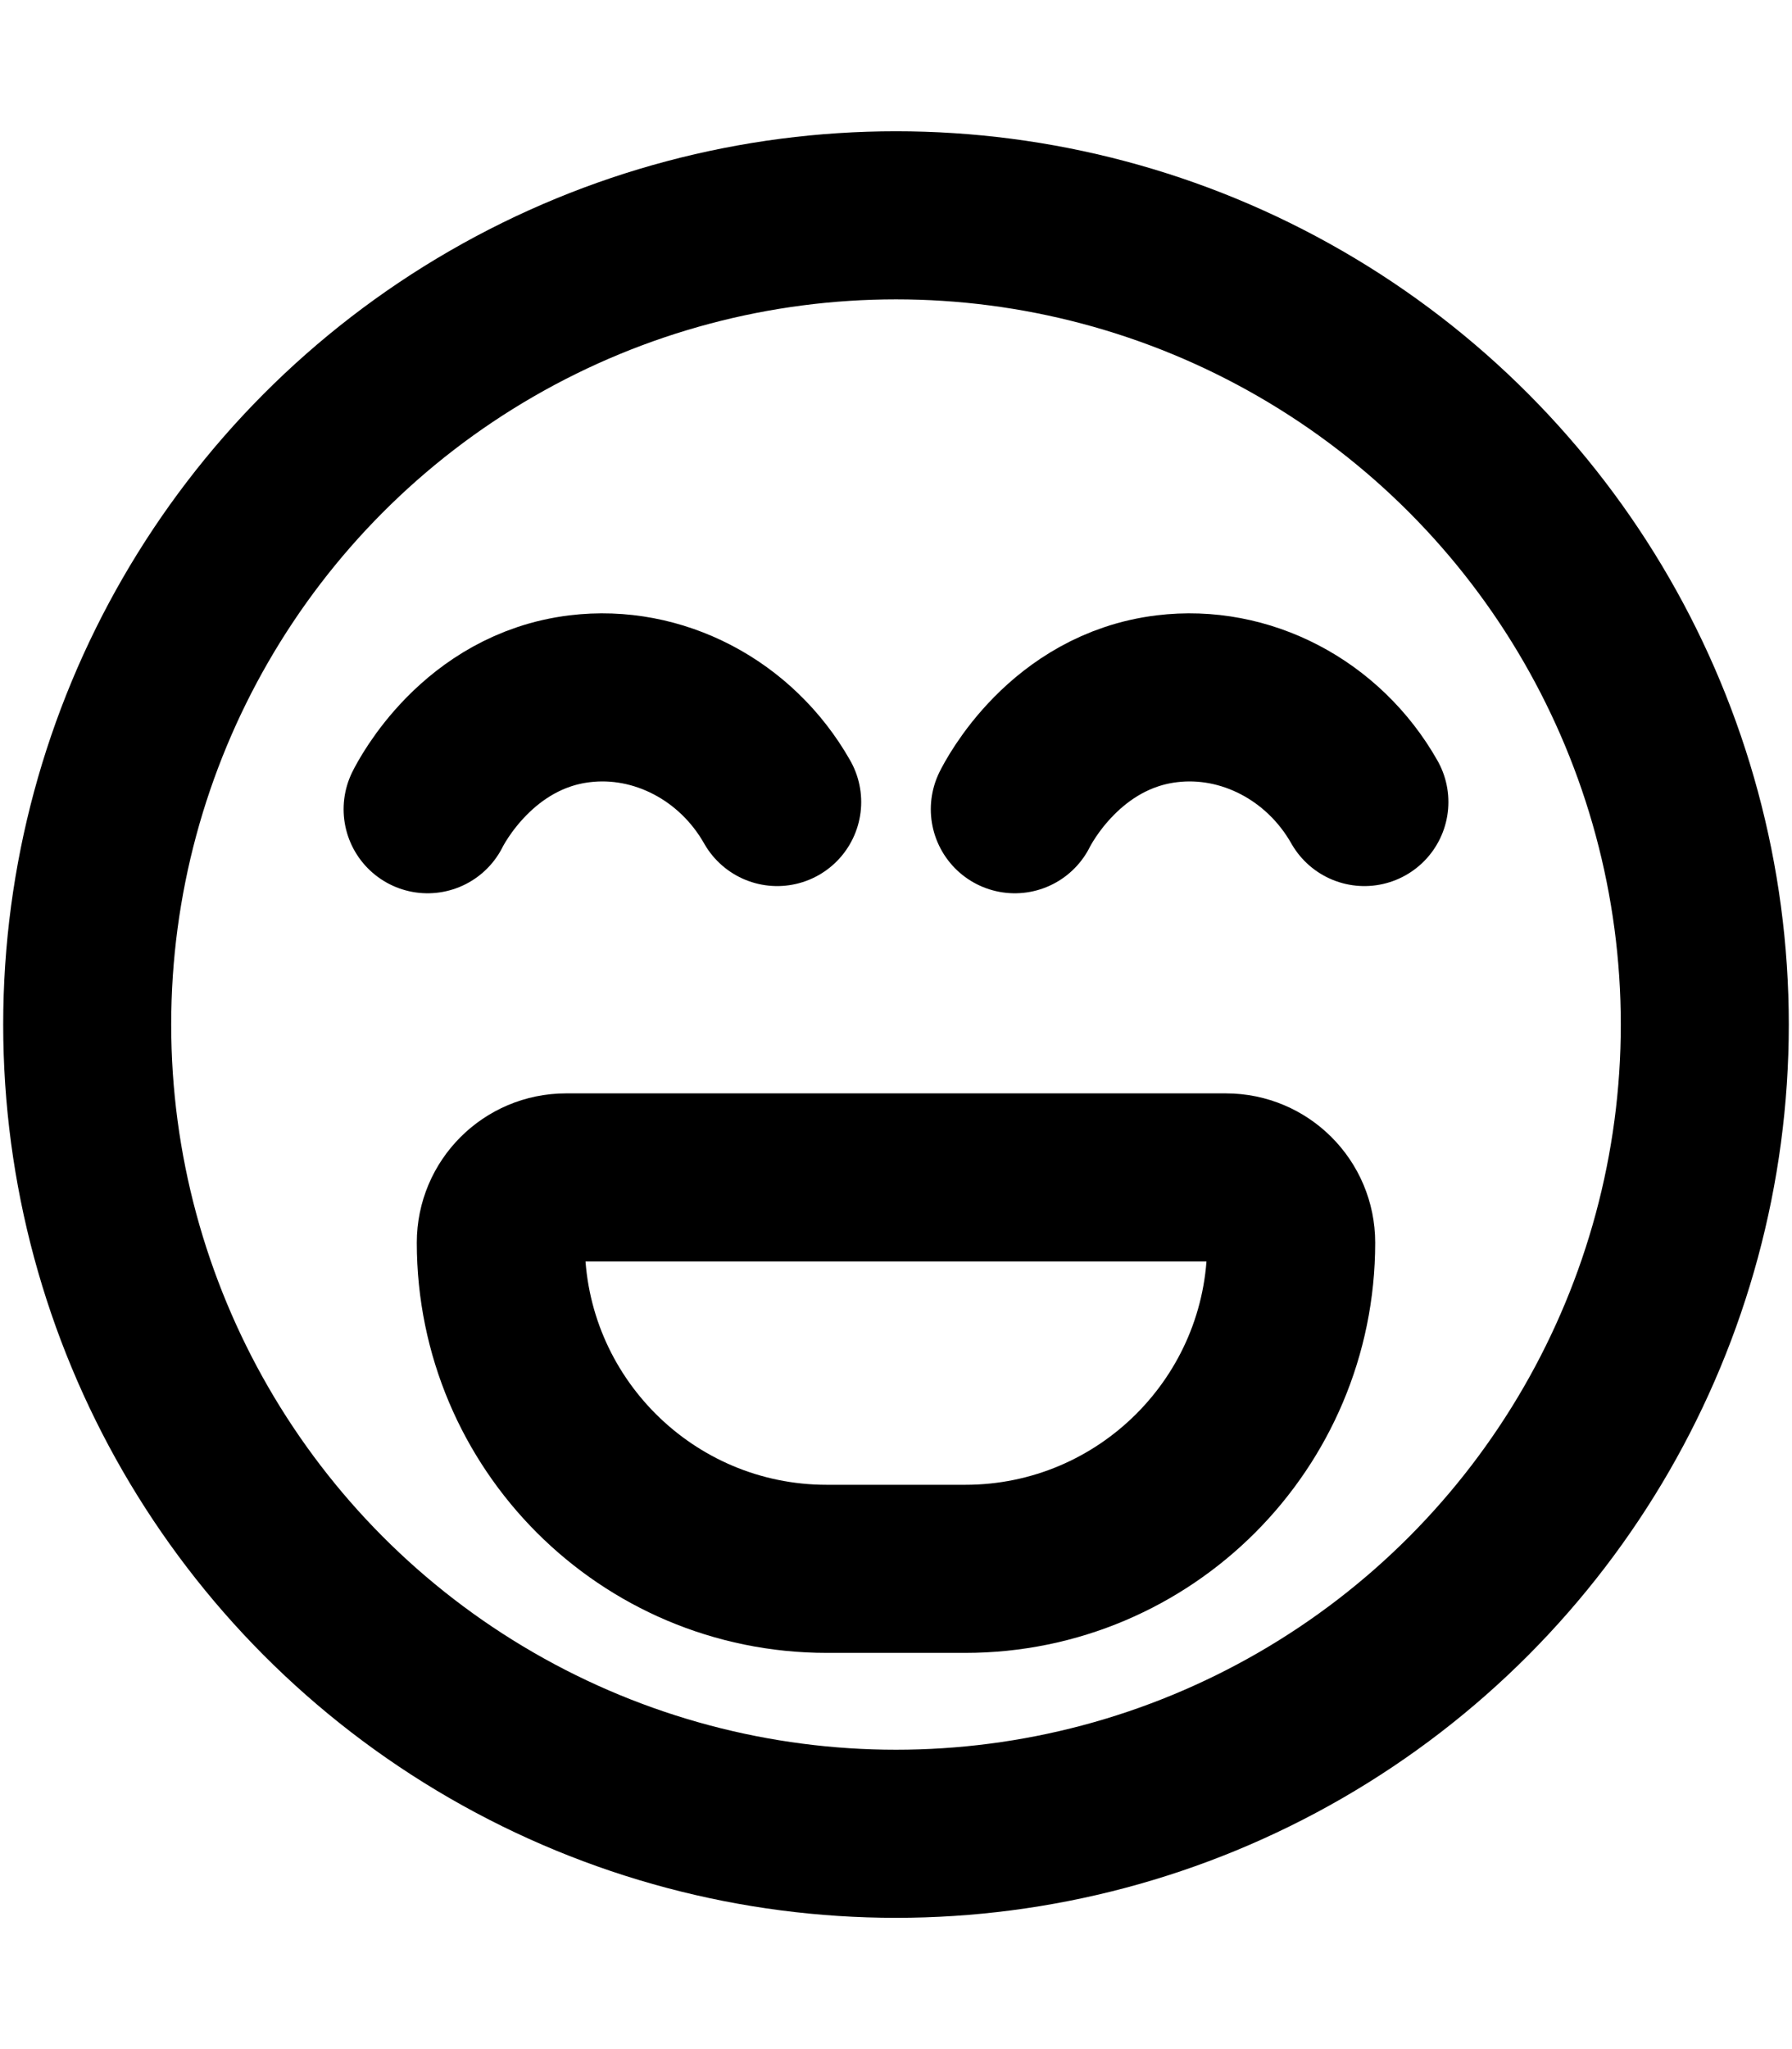
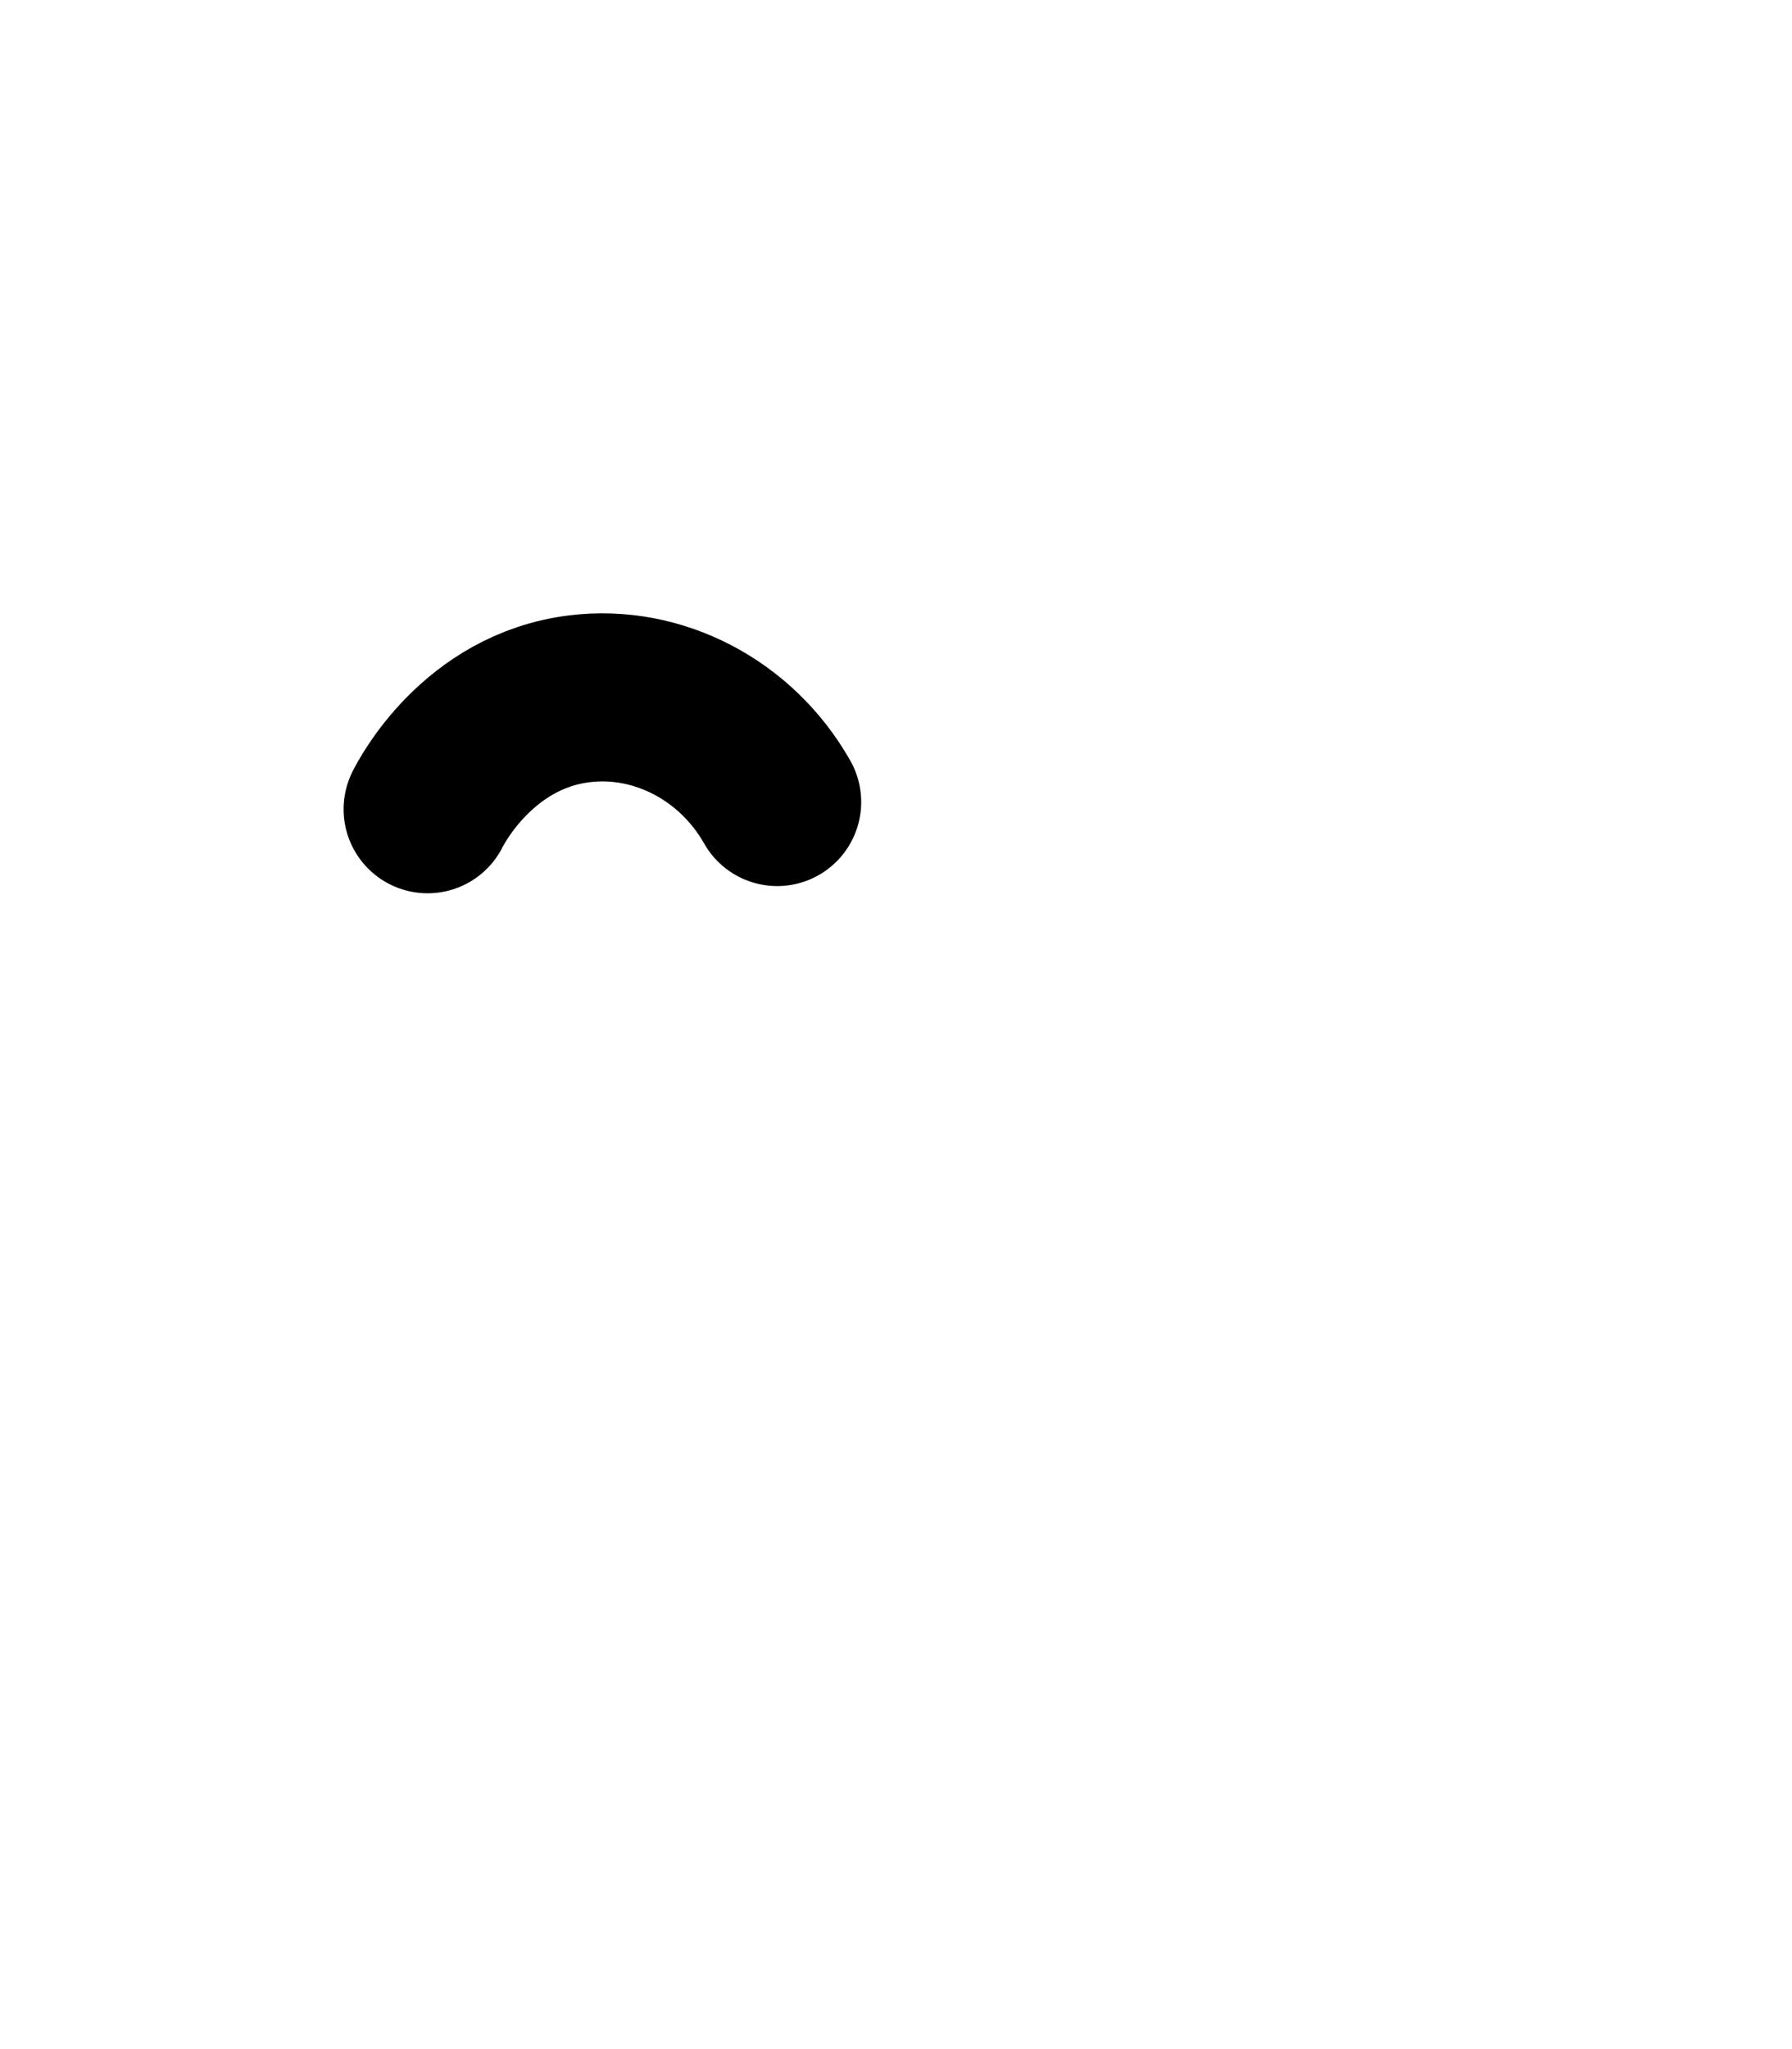
<svg xmlns="http://www.w3.org/2000/svg" version="1.1" id="Lager_1" x="0px" y="0px" viewBox="0 0 448 512" style="enable-background:new 0 0 448 512;" xml:space="preserve">
  <style type="text/css">
	.st0{fill:none;stroke:#000000;stroke-width:42;stroke-linecap:round;stroke-miterlimit:10;}
</style>
-   <circle class="st0" cx="224" cy="256" r="202.2" />
  <path class="st0" d="M106.9,202.2c0.9-1.8,12.6-24.5,38-27.6c19.6-2.4,39.2,7.8,49.4,25.8" />
-   <path class="st0" d="M253.7,202.2c0.9-1.8,12.6-24.5,38-27.6c19.6-2.4,39.2,7.8,49.4,25.8" />
-   <path class="st0" d="M241.3,392h-34.6c-45,0-81.5-36.5-81.5-81.5v0c0-9,7.3-16.3,16.3-16.3h165c9,0,16.3,7.3,16.3,16.3v0  C322.8,355.5,286.3,392,241.3,392z" />
</svg>